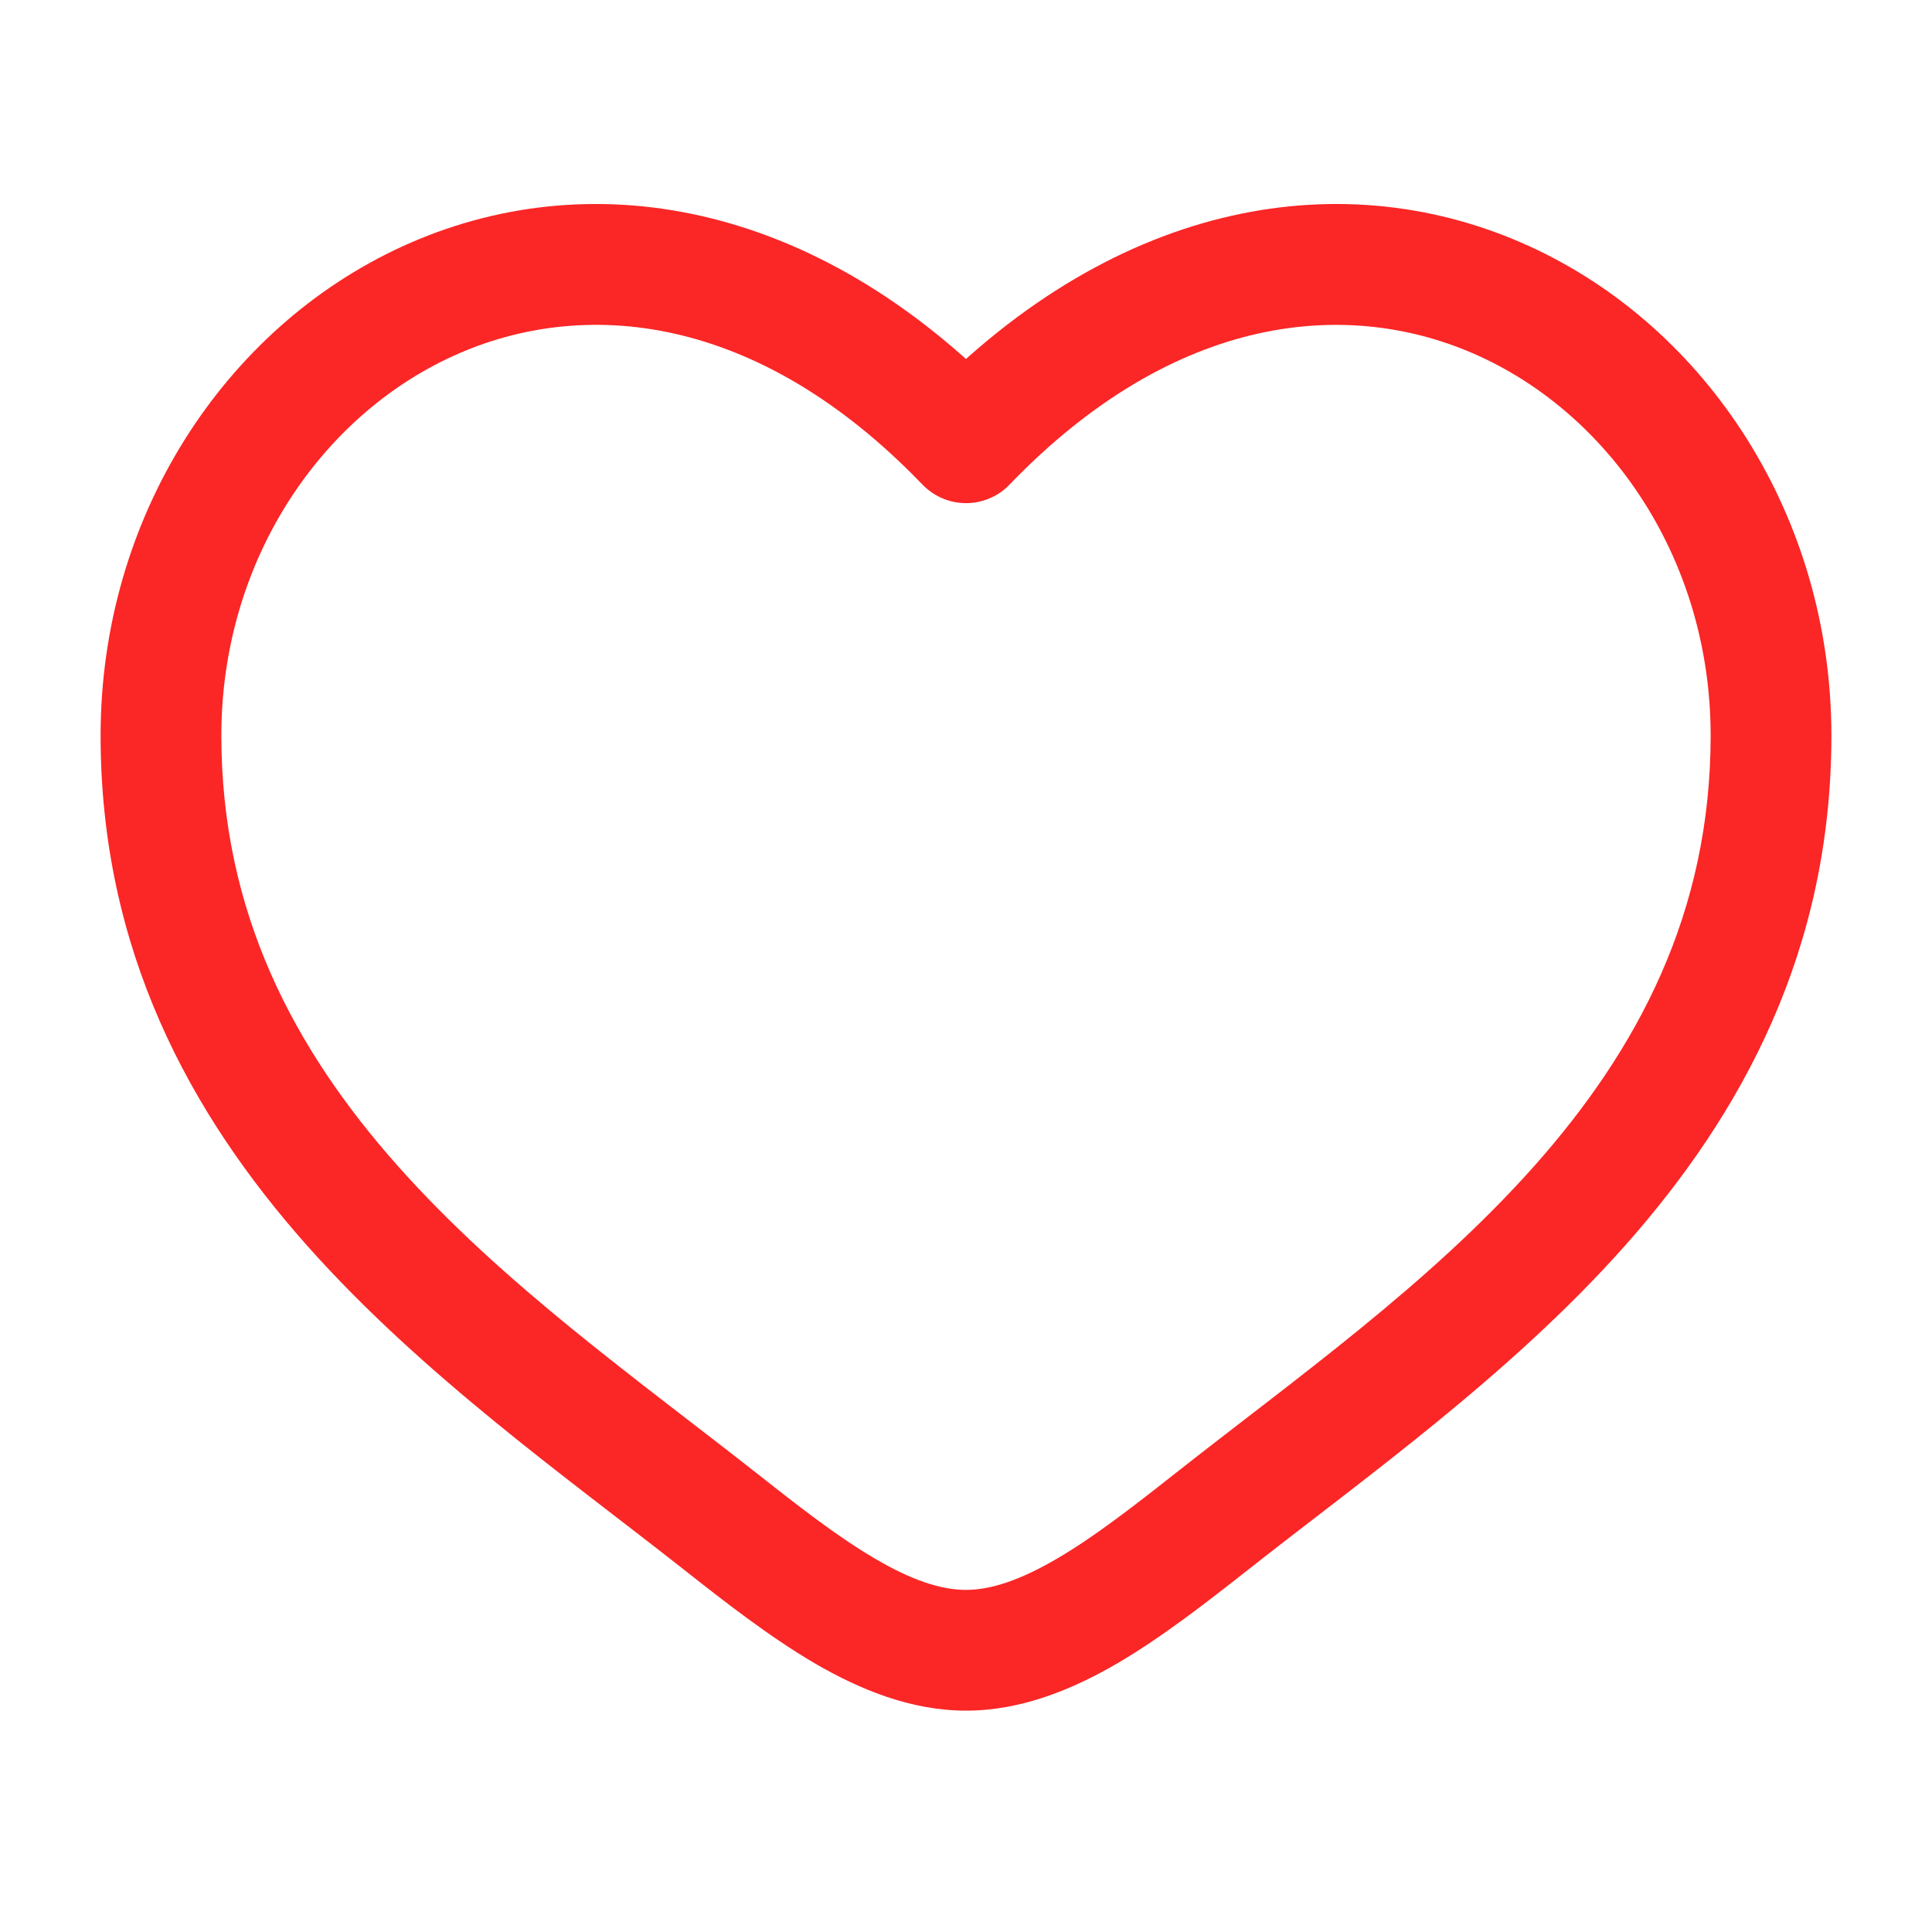
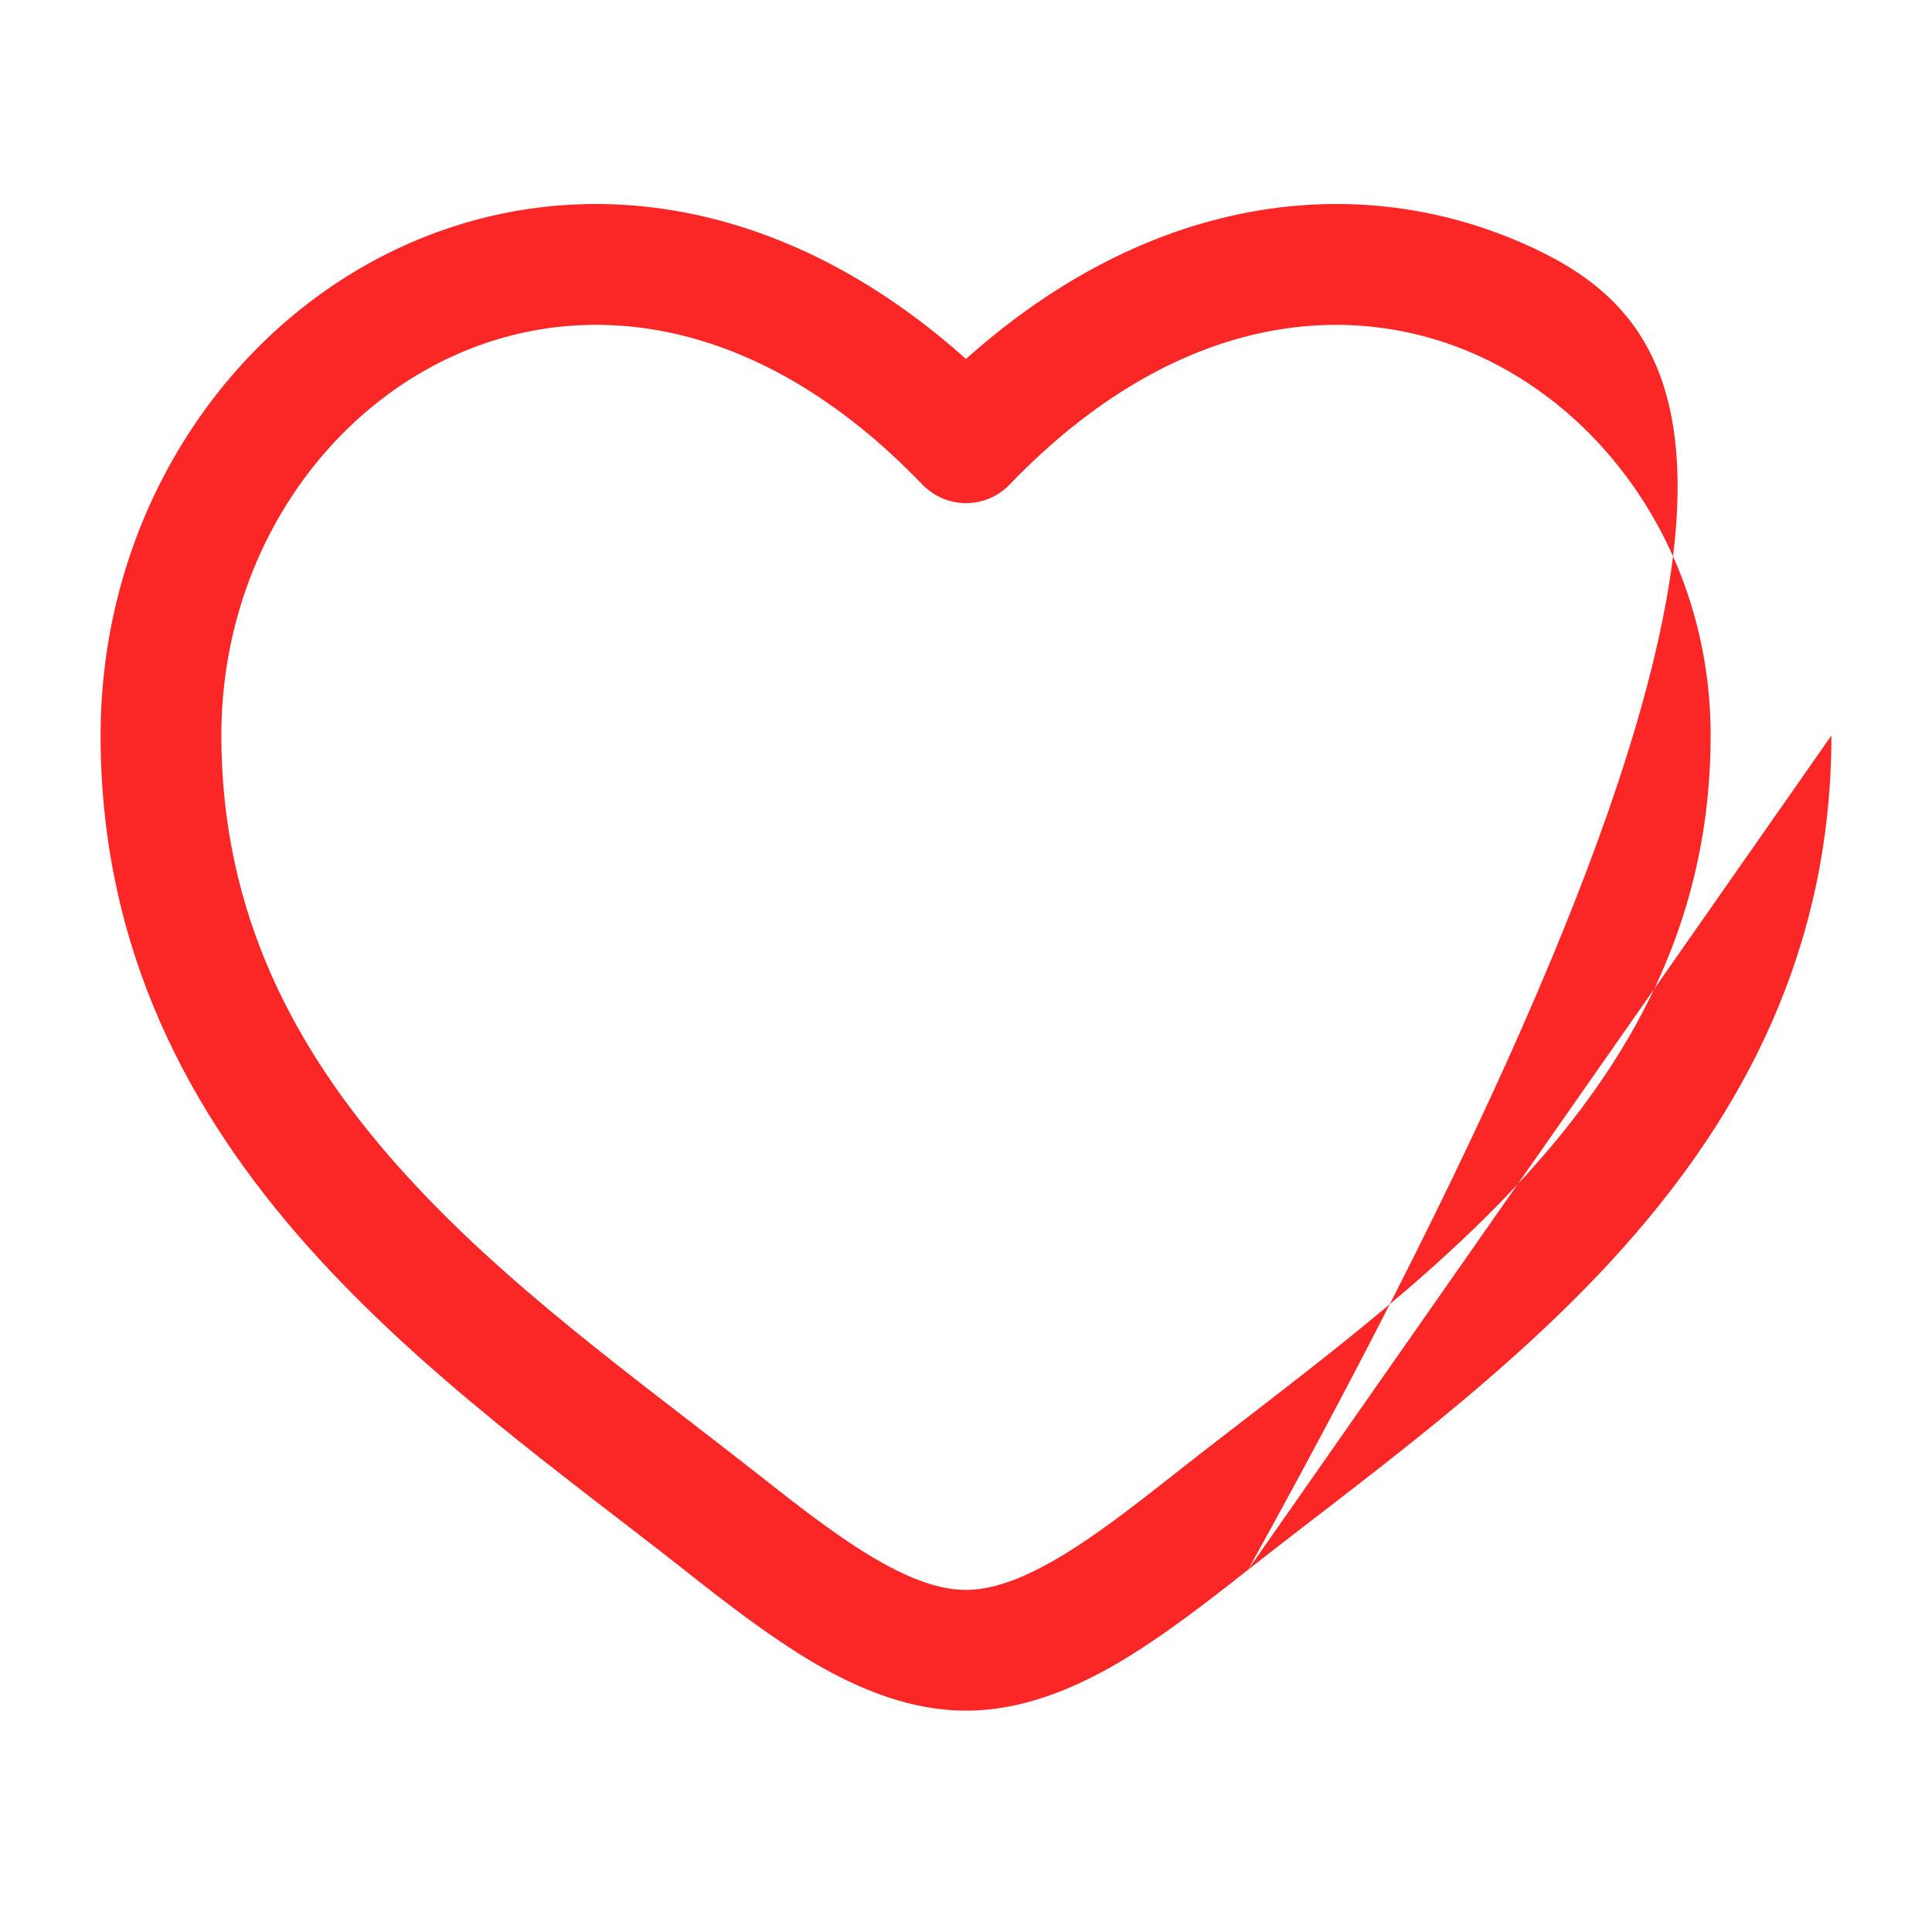
<svg xmlns="http://www.w3.org/2000/svg" width="14" height="14" viewBox="0 0 14 14" fill="none">
-   <path d="M7 3.208L6.685 3.512C6.726 3.554 6.775 3.588 6.829 3.611C6.883 3.634 6.942 3.646 7 3.646C7.059 3.646 7.117 3.634 7.171 3.611C7.226 3.588 7.275 3.554 7.315 3.512L7 3.208ZM5.499 10.688C4.614 9.991 3.648 9.31 2.881 8.447C2.129 7.6 1.604 6.611 1.604 5.33H0.729C0.729 6.885 1.377 8.072 2.227 9.028C3.061 9.967 4.125 10.719 4.957 11.375L5.499 10.688H5.499ZM1.604 5.33C1.604 4.076 2.313 3.023 3.281 2.581C4.221 2.151 5.485 2.264 6.685 3.512L7.315 2.906C5.892 1.426 4.238 1.181 2.917 1.785C1.625 2.376 0.729 3.748 0.729 5.33H1.604ZM4.957 11.375C5.256 11.611 5.577 11.861 5.902 12.052C6.227 12.241 6.598 12.396 7 12.396V11.521C6.819 11.521 6.607 11.451 6.343 11.296C6.079 11.142 5.806 10.93 5.499 10.688L4.957 11.375ZM9.044 11.375C9.876 10.719 10.94 9.967 11.774 9.028C12.624 8.071 13.271 6.885 13.271 5.33H12.396C12.396 6.611 11.871 7.6 11.12 8.447C10.353 9.31 9.386 9.991 8.502 10.688L9.044 11.375ZM13.271 5.33C13.271 3.748 12.376 2.376 11.084 1.785C9.763 1.181 8.11 1.426 6.685 2.905L7.315 3.512C8.516 2.265 9.779 2.151 10.72 2.581C11.687 3.023 12.396 4.075 12.396 5.33H13.271ZM8.502 10.688C8.195 10.93 7.921 11.142 7.657 11.296C7.393 11.45 7.181 11.521 7 11.521V12.396C7.403 12.396 7.774 12.241 8.099 12.052C8.424 11.861 8.744 11.611 9.044 11.375L8.502 10.688Z" fill="#FB2626" />
+   <path d="M7 3.208L6.685 3.512C6.726 3.554 6.775 3.588 6.829 3.611C6.883 3.634 6.942 3.646 7 3.646C7.059 3.646 7.117 3.634 7.171 3.611C7.226 3.588 7.275 3.554 7.315 3.512L7 3.208ZM5.499 10.688C4.614 9.991 3.648 9.31 2.881 8.447C2.129 7.6 1.604 6.611 1.604 5.33H0.729C0.729 6.885 1.377 8.072 2.227 9.028C3.061 9.967 4.125 10.719 4.957 11.375L5.499 10.688H5.499ZM1.604 5.33C1.604 4.076 2.313 3.023 3.281 2.581C4.221 2.151 5.485 2.264 6.685 3.512L7.315 2.906C5.892 1.426 4.238 1.181 2.917 1.785C1.625 2.376 0.729 3.748 0.729 5.33H1.604ZM4.957 11.375C5.256 11.611 5.577 11.861 5.902 12.052C6.227 12.241 6.598 12.396 7 12.396V11.521C6.819 11.521 6.607 11.451 6.343 11.296C6.079 11.142 5.806 10.93 5.499 10.688L4.957 11.375ZM9.044 11.375C9.876 10.719 10.94 9.967 11.774 9.028C12.624 8.071 13.271 6.885 13.271 5.33H12.396C12.396 6.611 11.871 7.6 11.12 8.447C10.353 9.31 9.386 9.991 8.502 10.688L9.044 11.375ZC13.271 3.748 12.376 2.376 11.084 1.785C9.763 1.181 8.11 1.426 6.685 2.905L7.315 3.512C8.516 2.265 9.779 2.151 10.72 2.581C11.687 3.023 12.396 4.075 12.396 5.33H13.271ZM8.502 10.688C8.195 10.93 7.921 11.142 7.657 11.296C7.393 11.45 7.181 11.521 7 11.521V12.396C7.403 12.396 7.774 12.241 8.099 12.052C8.424 11.861 8.744 11.611 9.044 11.375L8.502 10.688Z" fill="#FB2626" />
</svg>